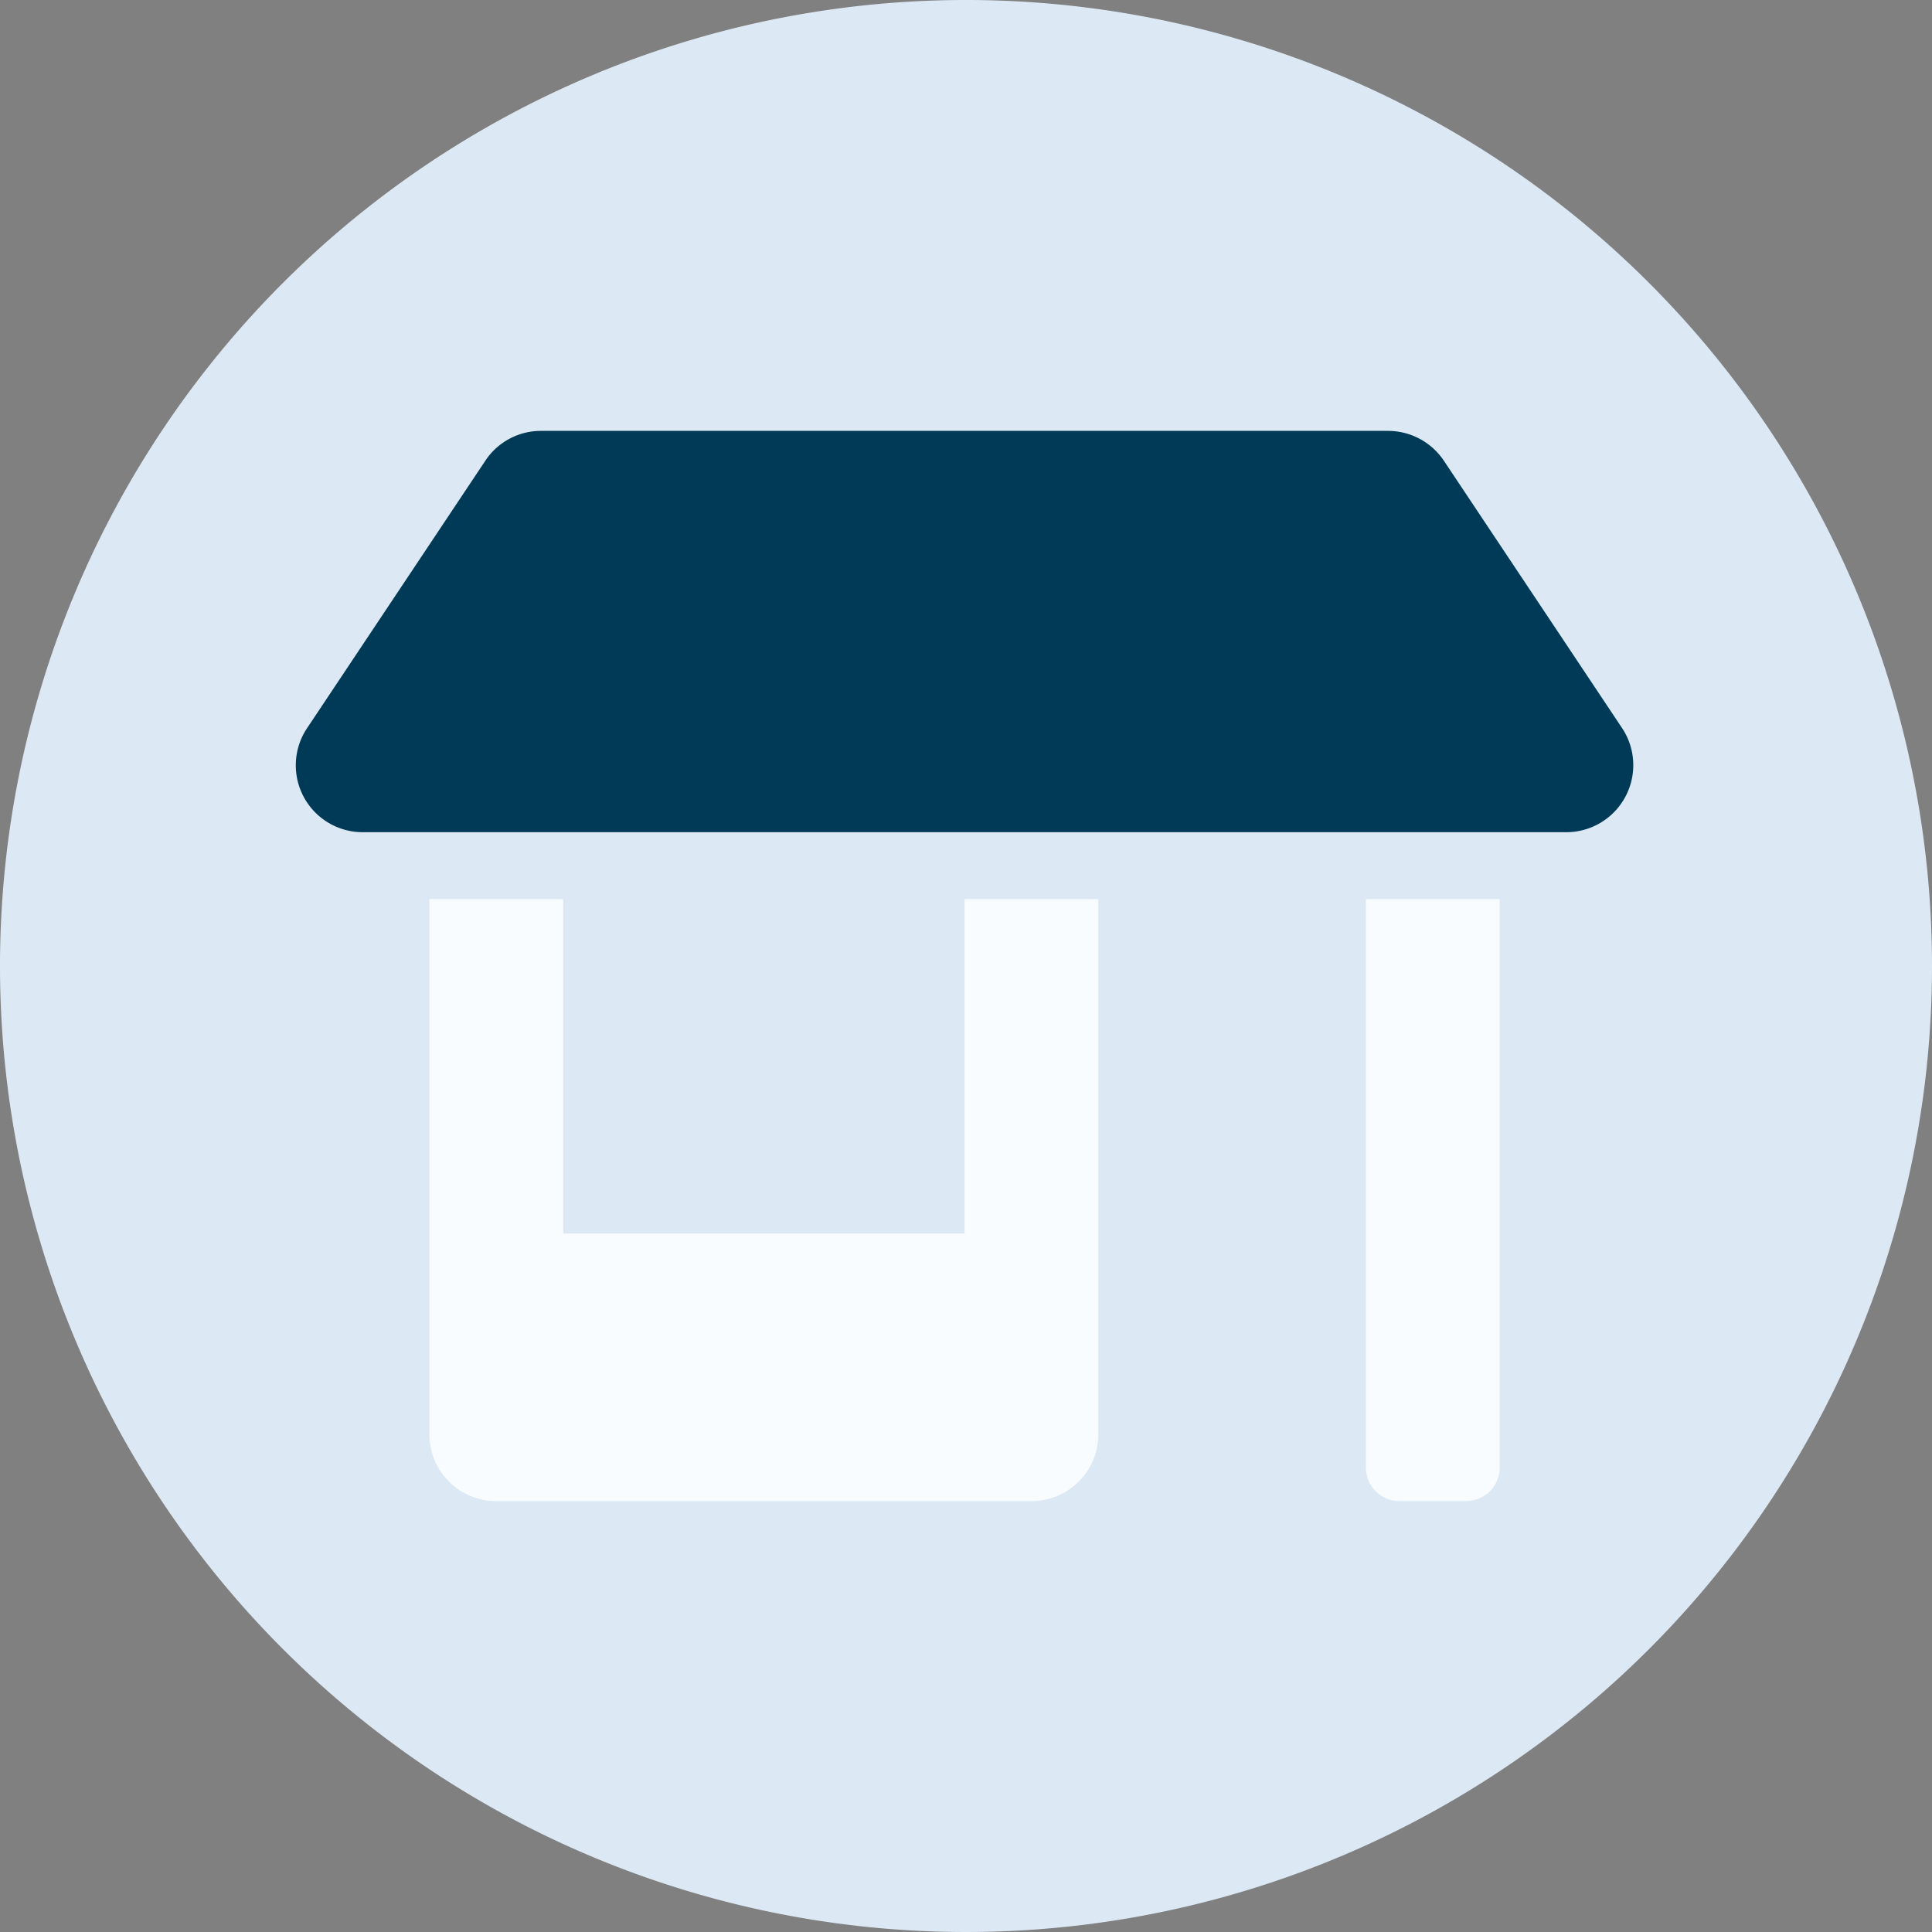
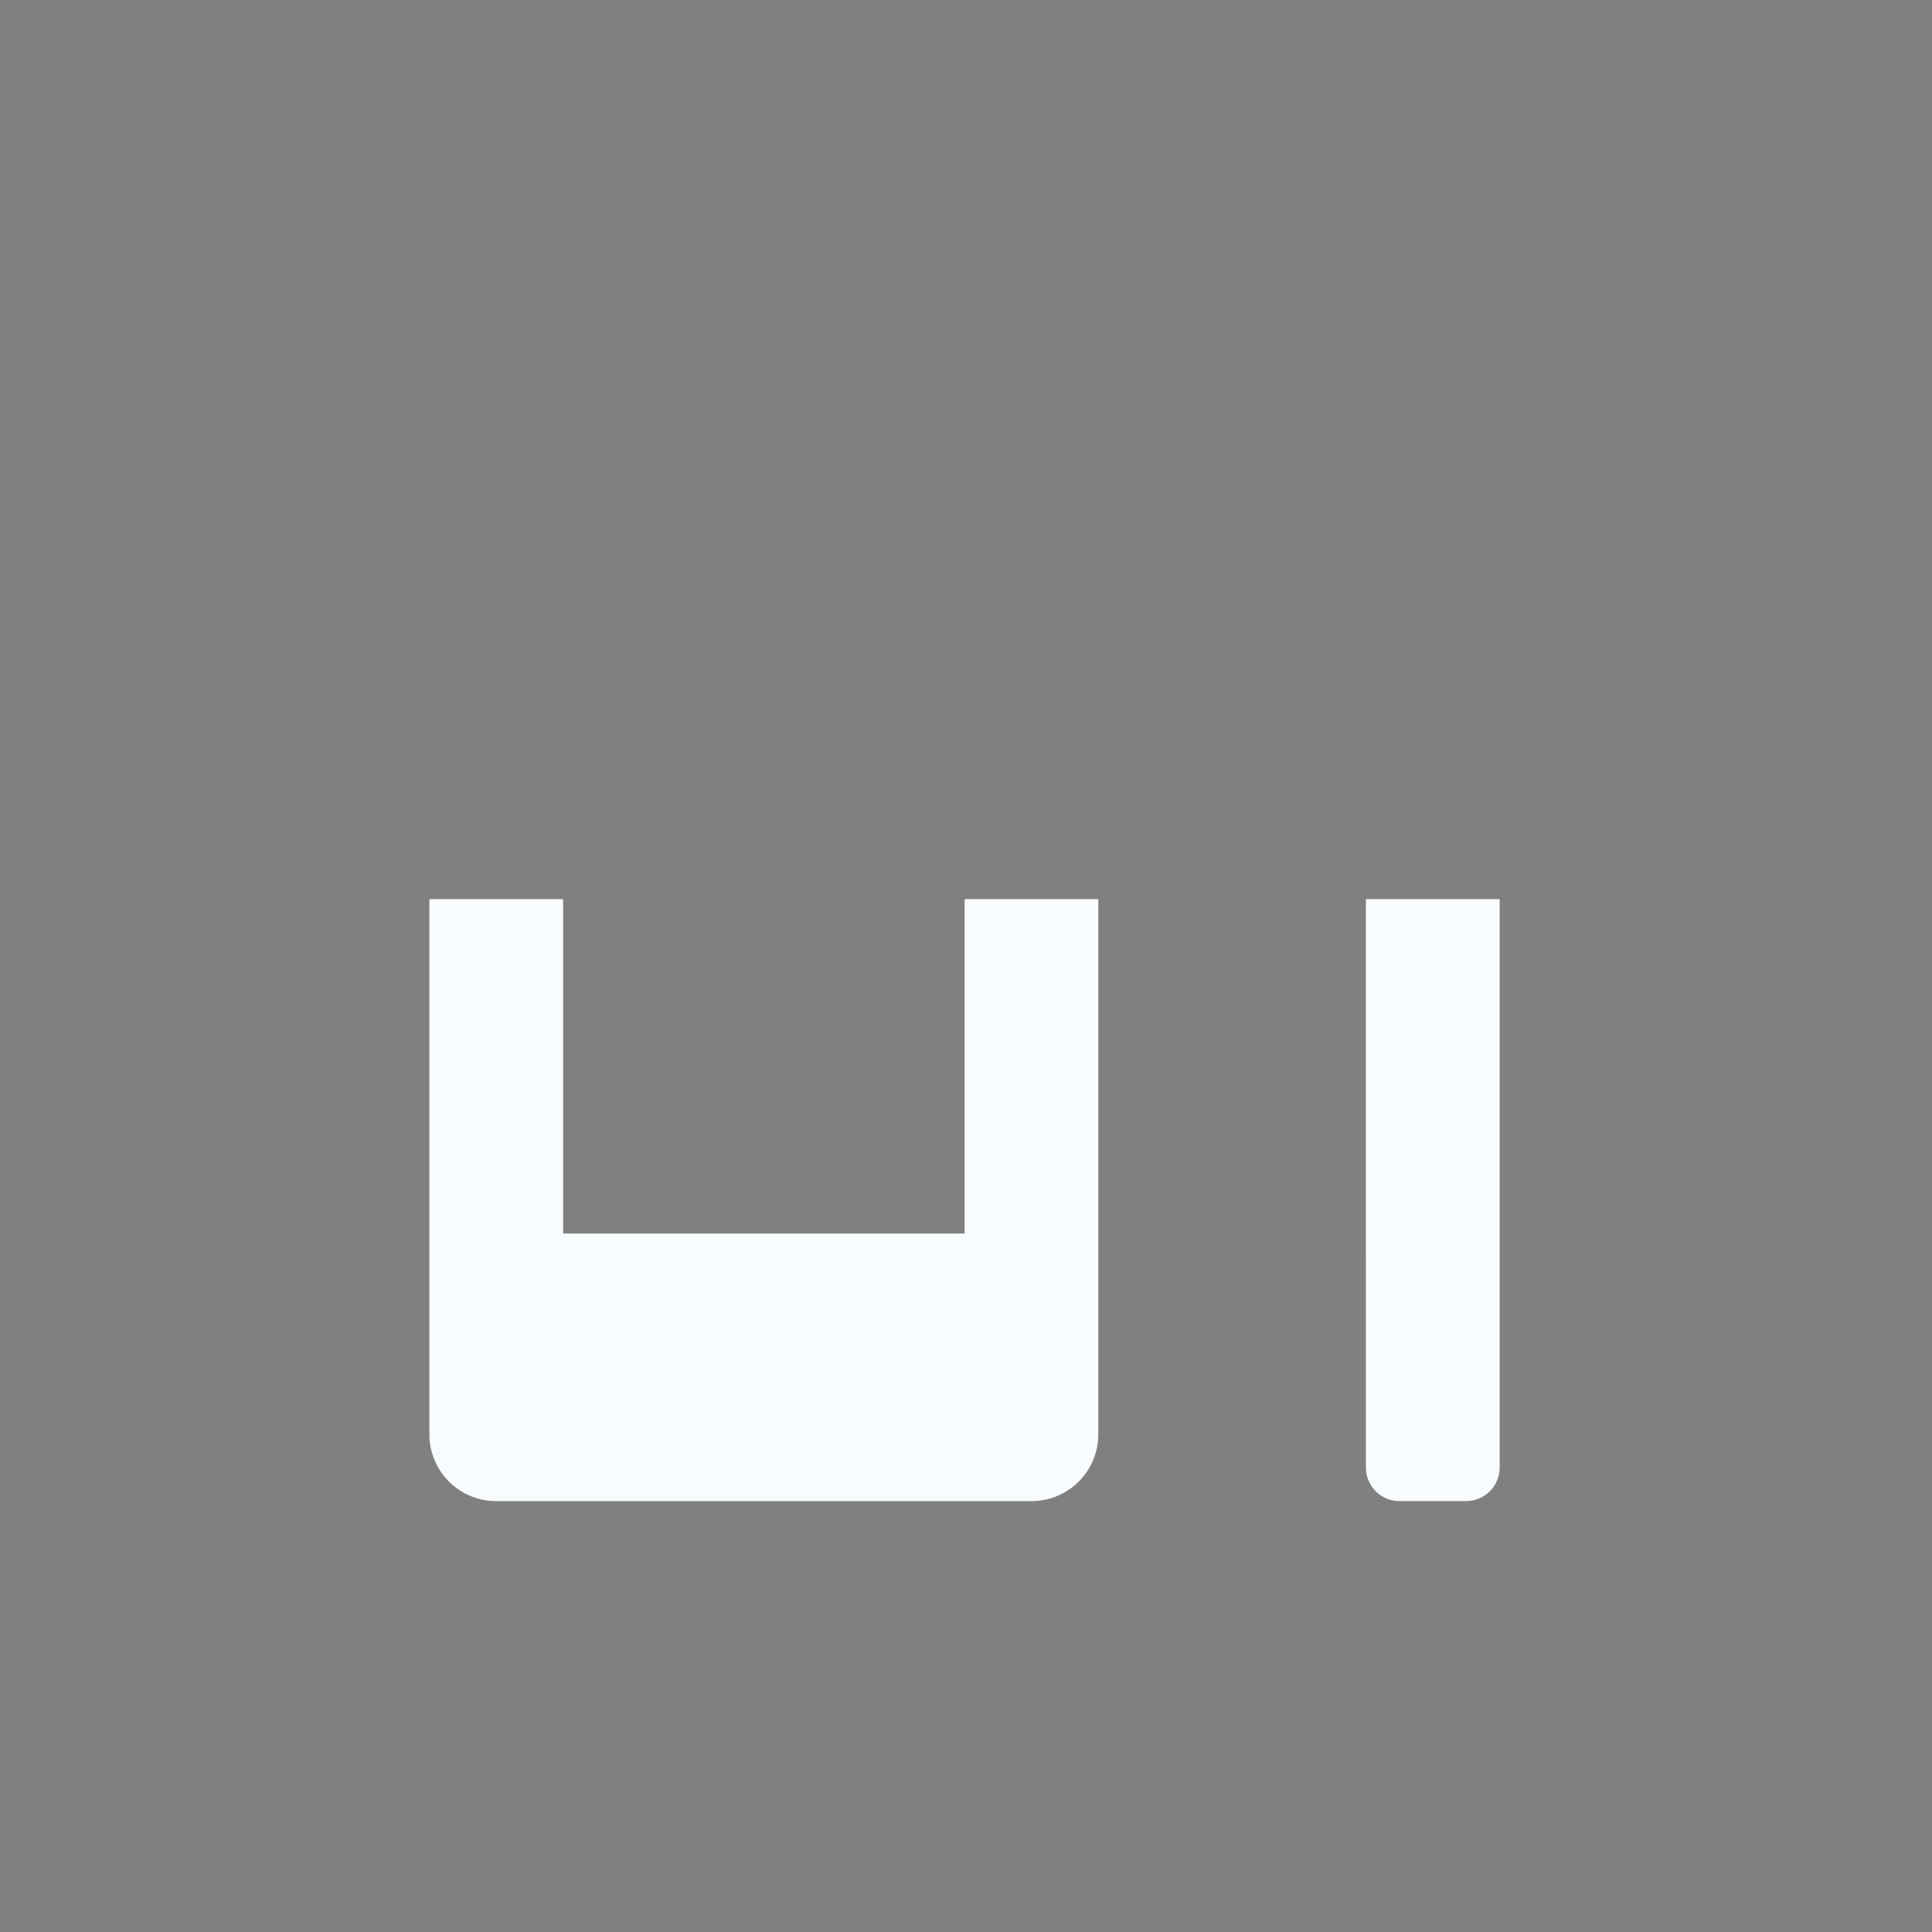
<svg xmlns="http://www.w3.org/2000/svg" width="40" height="40" viewBox="0 0 40 40">
  <rect x="0" y="0" width="40" height="40" fill="#808080" stroke="none" />
  <defs>
    <style>.a{fill:#dce9f5;}.b{fill:#003a57;}.c{fill:#f9fcff;}</style>
  </defs>
  <g transform="translate(-950 -395)">
    <g transform="translate(0 158)">
-       <path class="a" d="M20,0A20,20,0,1,1,0,20,20,20,0,0,1,20,0Z" transform="translate(950 237)" />
-     </g>
-     <path class="b" d="M27.513,6.154,23.821.615A1.392,1.392,0,0,0,22.666,0H5.13A1.379,1.379,0,0,0,3.979.615L.287,6.154A1.385,1.385,0,0,0,1.438,8.309H26.362A1.388,1.388,0,0,0,27.513,6.154Z" transform="translate(956.071 403.921)" />
+       </g>
    <path class="c" d="M13.9,16.618H5.588V9.694H2.819V20.773A1.383,1.383,0,0,0,4.2,22.158H15.283a1.383,1.383,0,0,0,1.385-1.385V9.694H13.9Zm8.309,4.847a.694.694,0,0,0,.692.692h1.385a.694.694,0,0,0,.692-.692V9.694h-2.77Z" transform="translate(956.071 403.921)" />
  </g>
</svg>